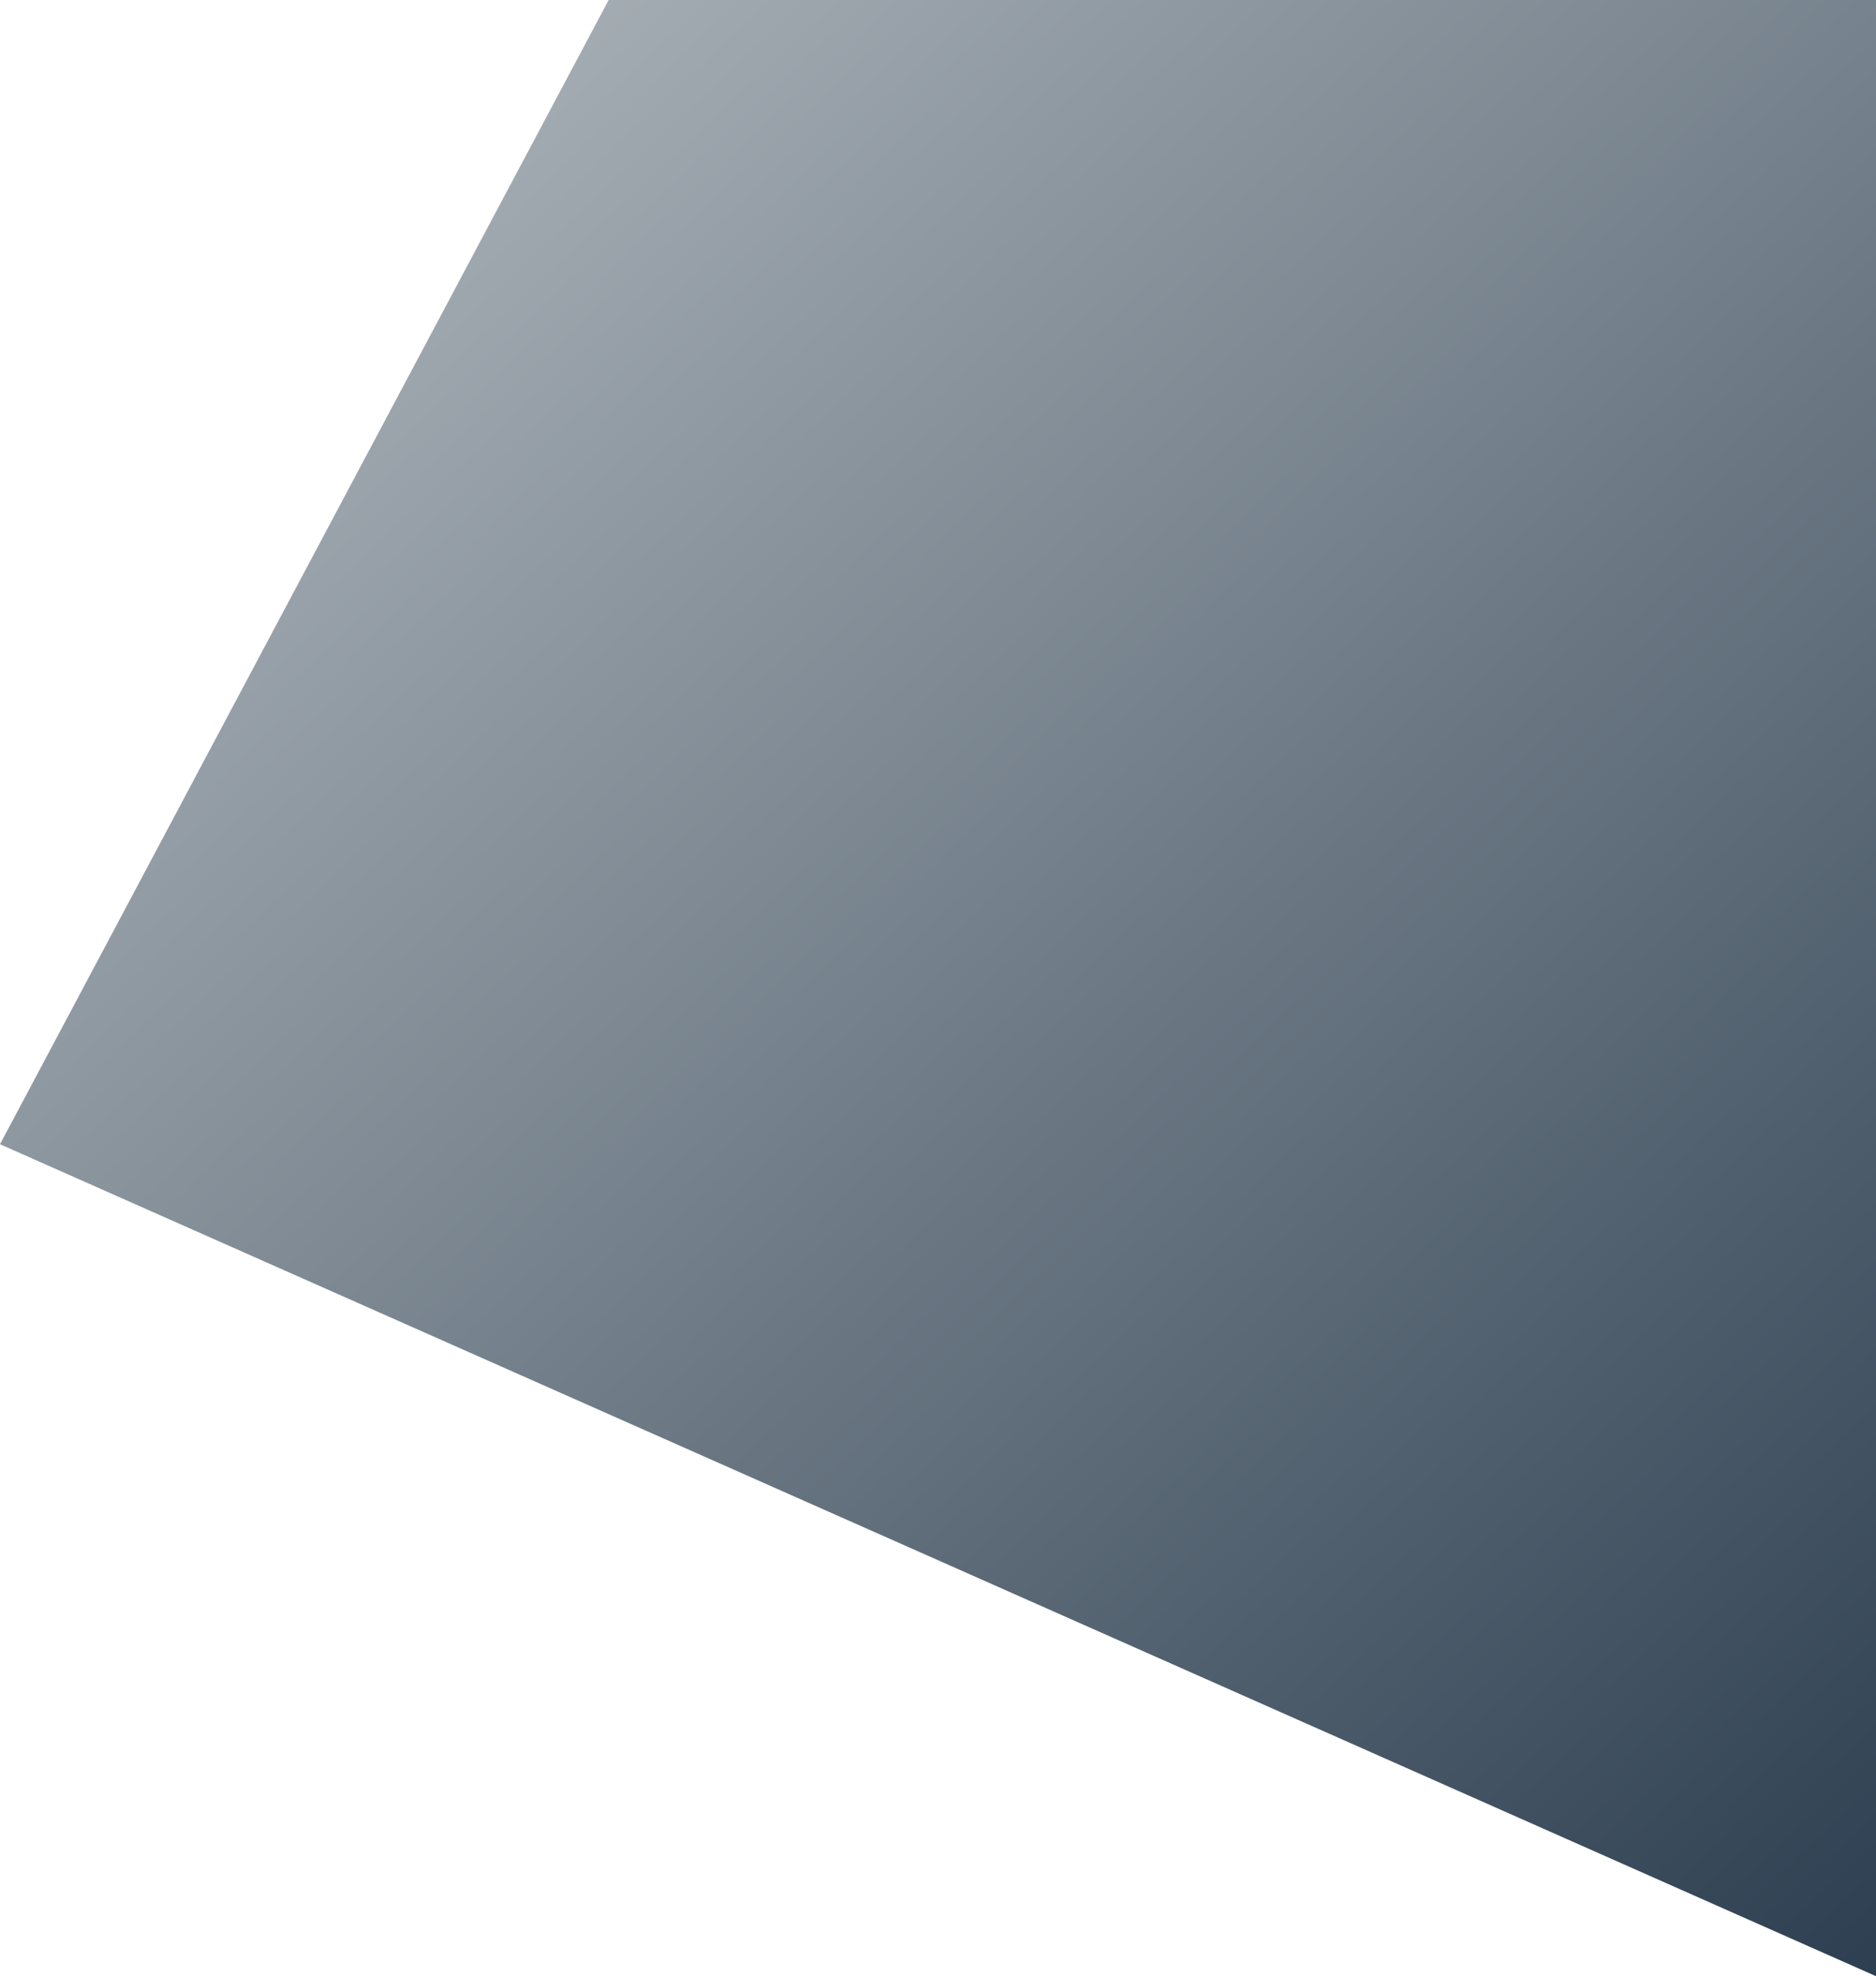
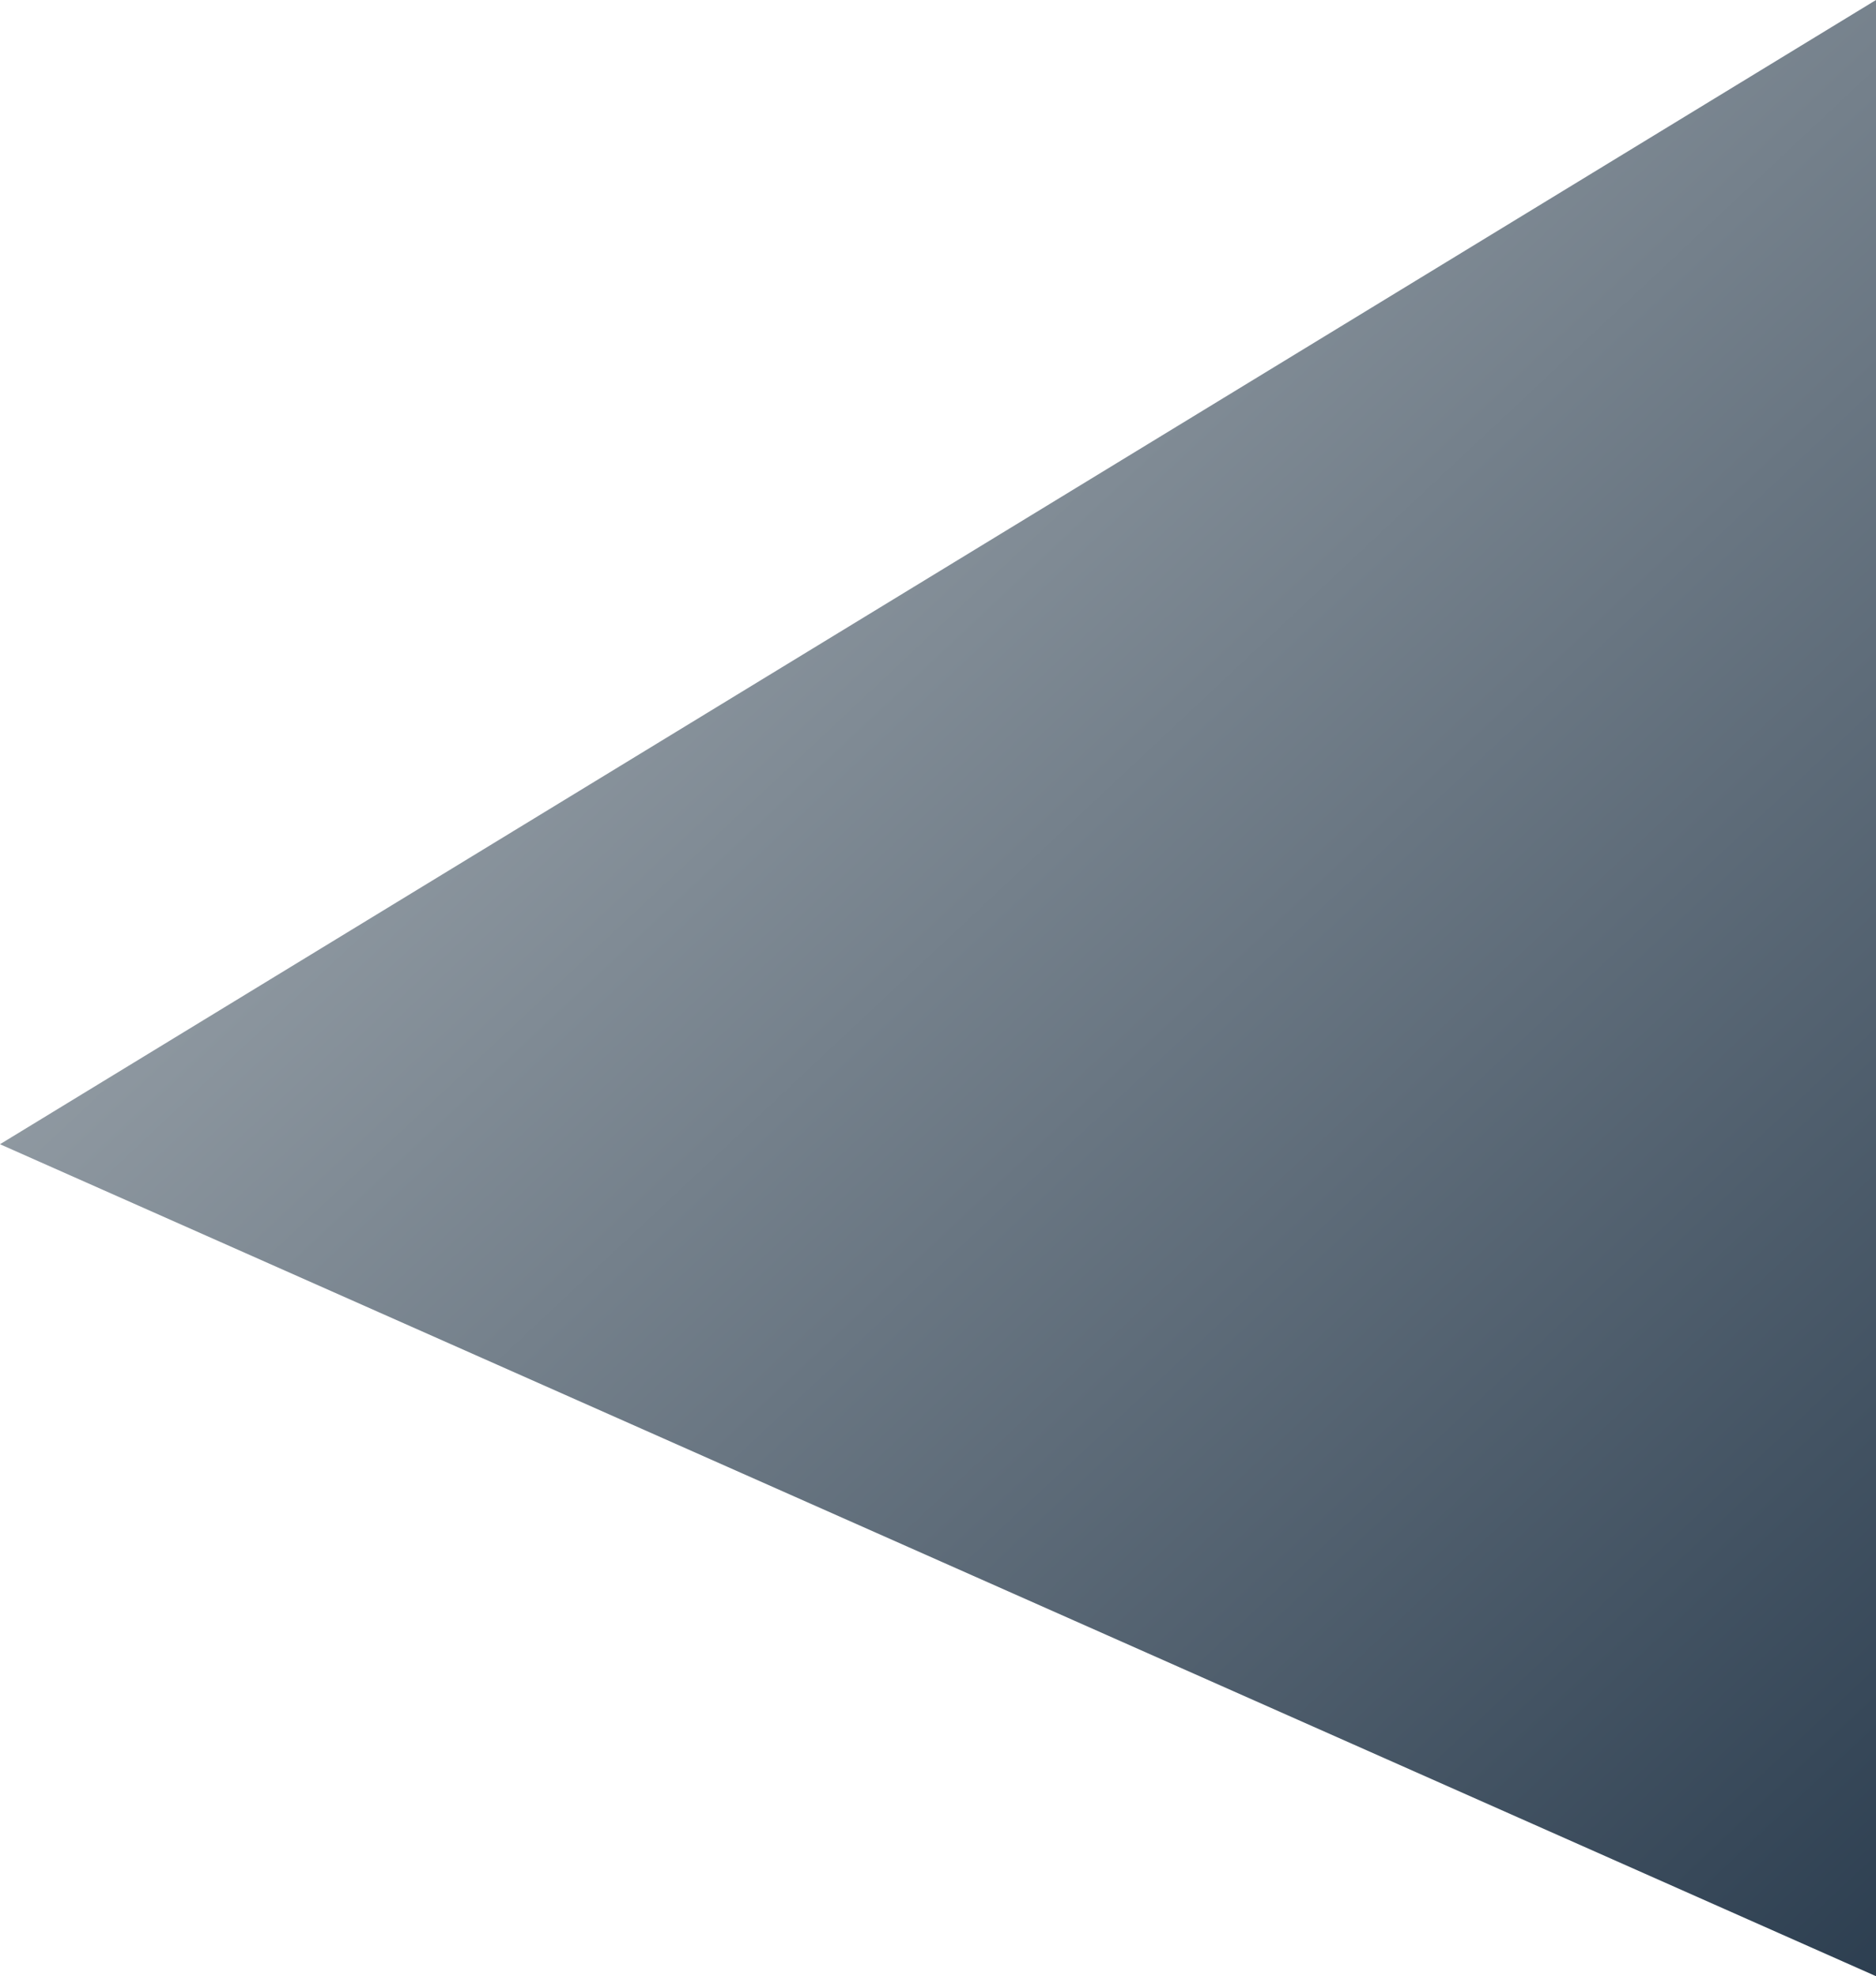
<svg xmlns="http://www.w3.org/2000/svg" width="3152" height="3320" viewBox="0 0 3152 3320" fill="none">
-   <path d="M0 1922.31L3152 3320V0H1022.65L0 1922.31Z" fill="url(#paint0_linear_83_73)" />
+   <path d="M0 1922.31L3152 3320V0L0 1922.31Z" fill="url(#paint0_linear_83_73)" />
  <defs>
    <linearGradient id="paint0_linear_83_73" x1="-65.889" y1="-116.294" x2="3175.44" y2="3340.31" gradientUnits="userSpaceOnUse">
      <stop stop-color="#BDC3C7" />
      <stop offset="1" stop-color="#2C3E50" />
    </linearGradient>
  </defs>
</svg>